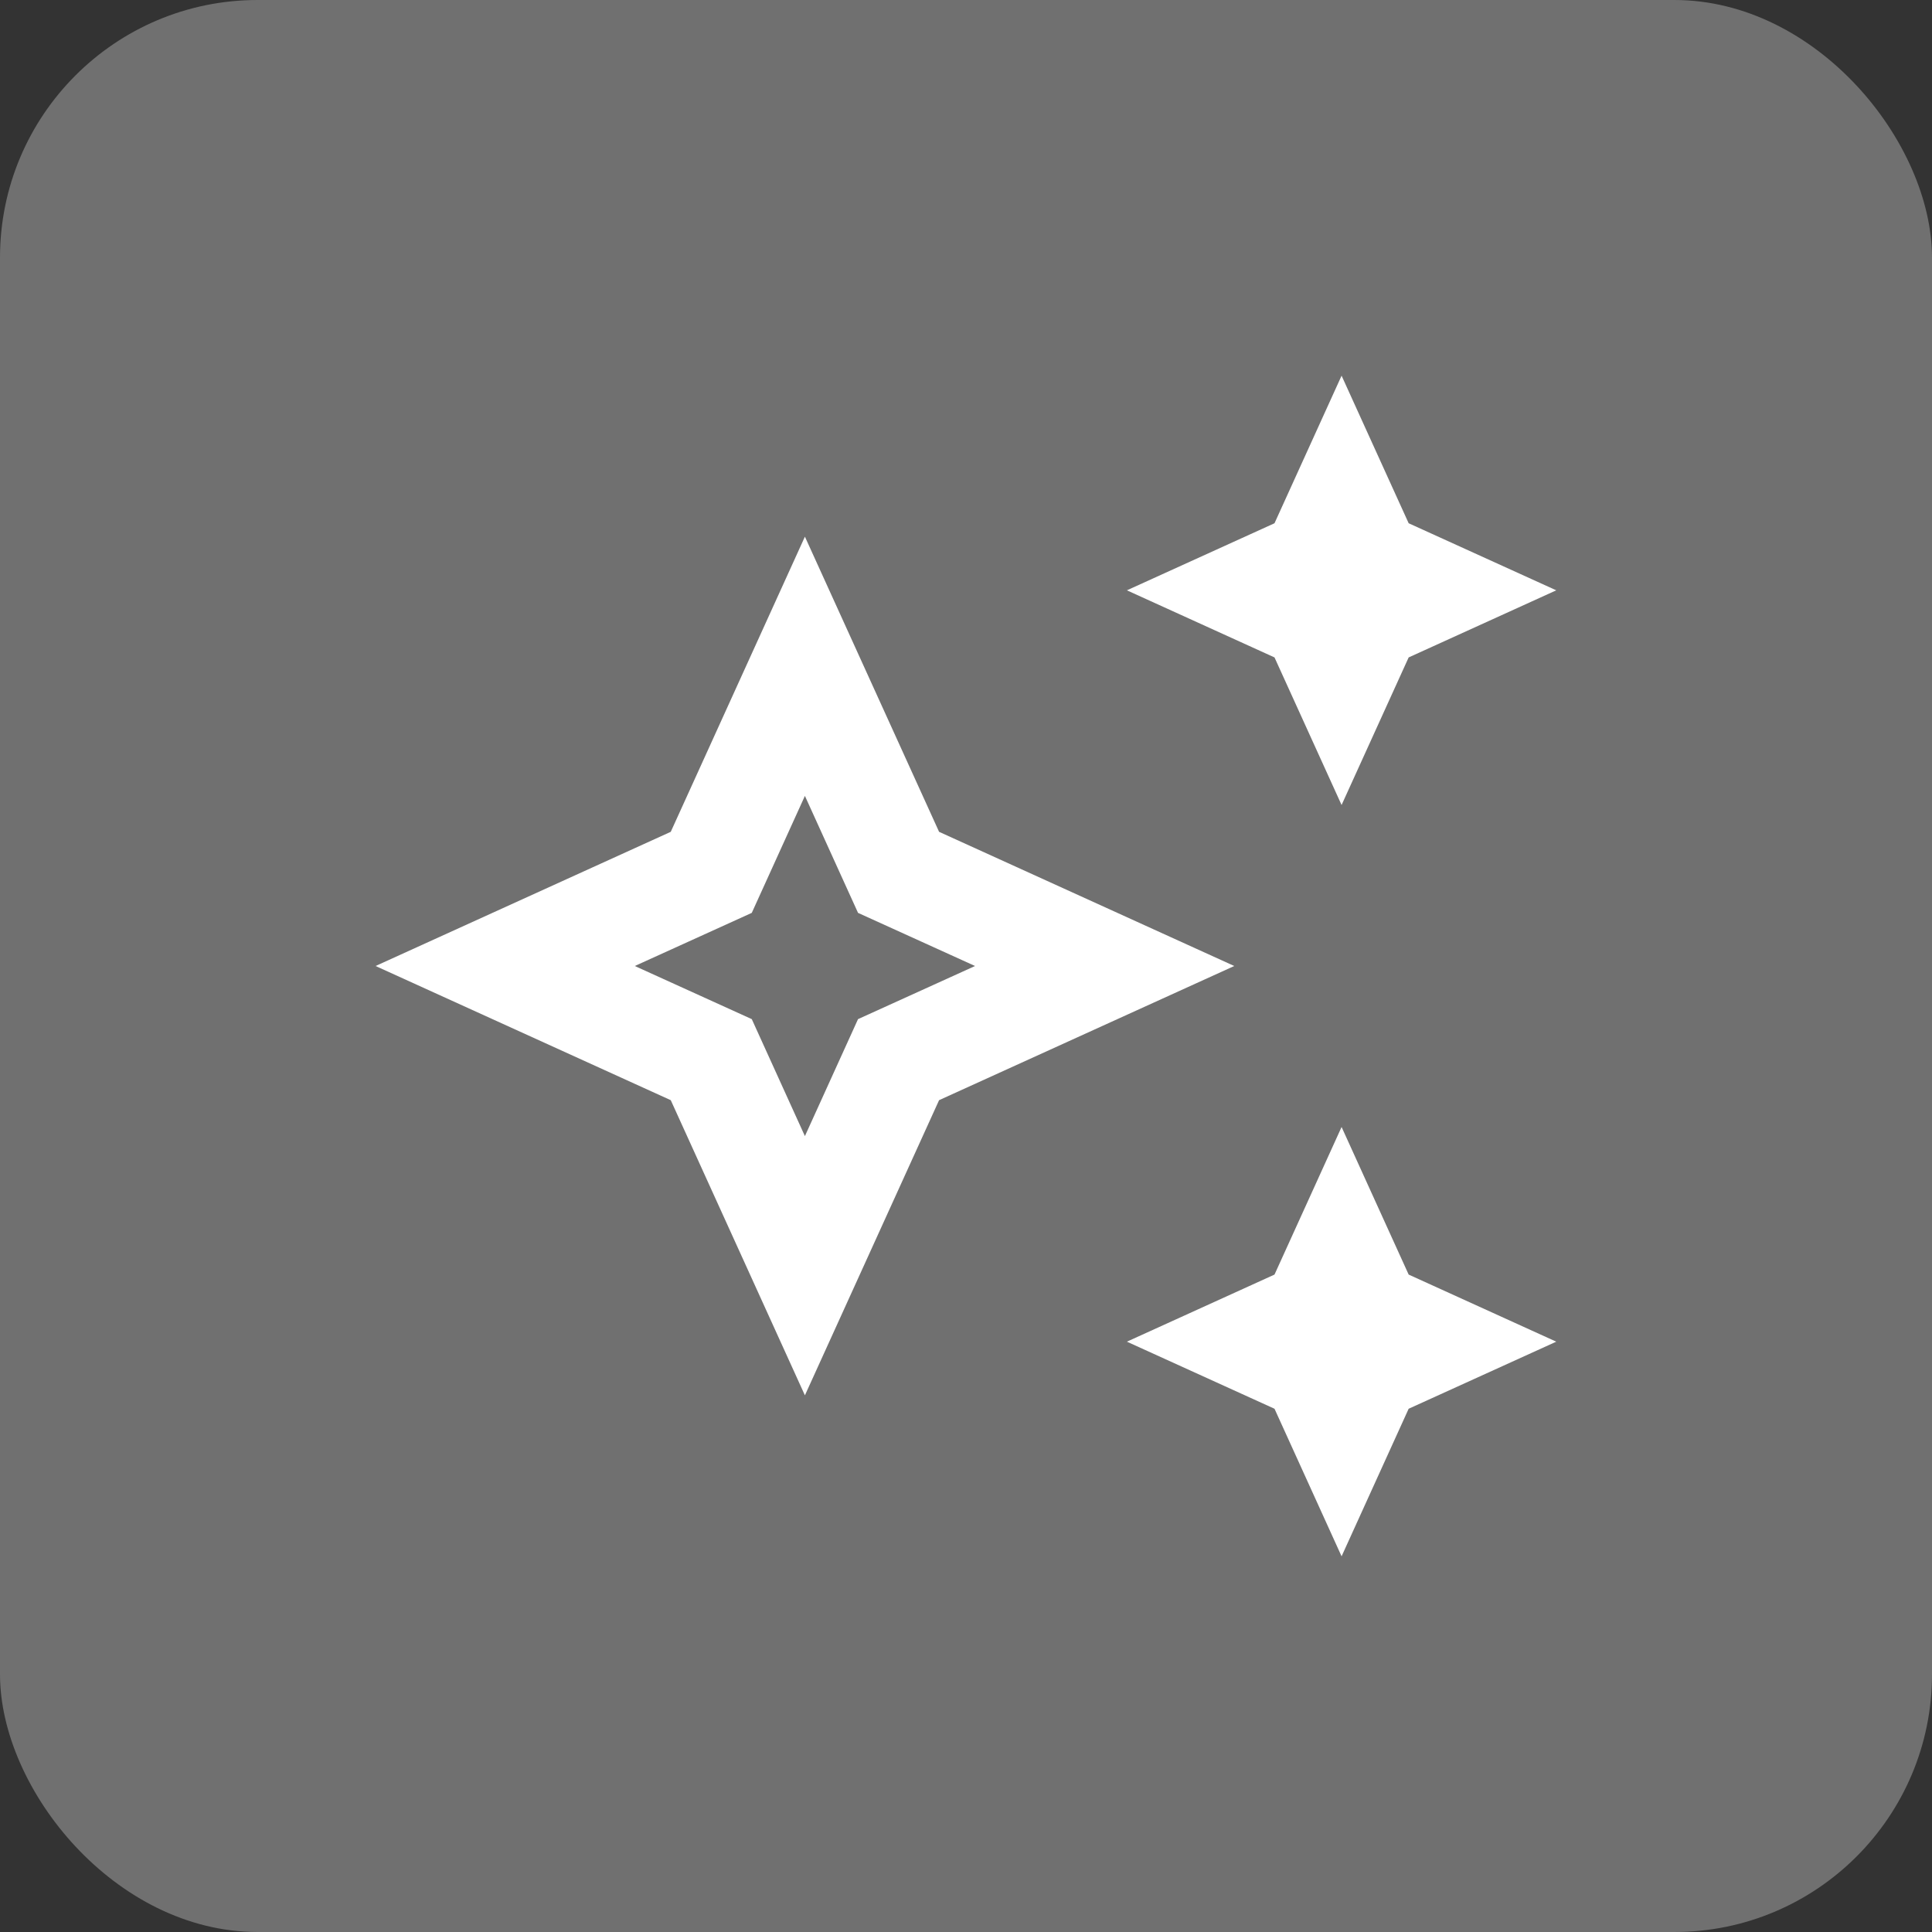
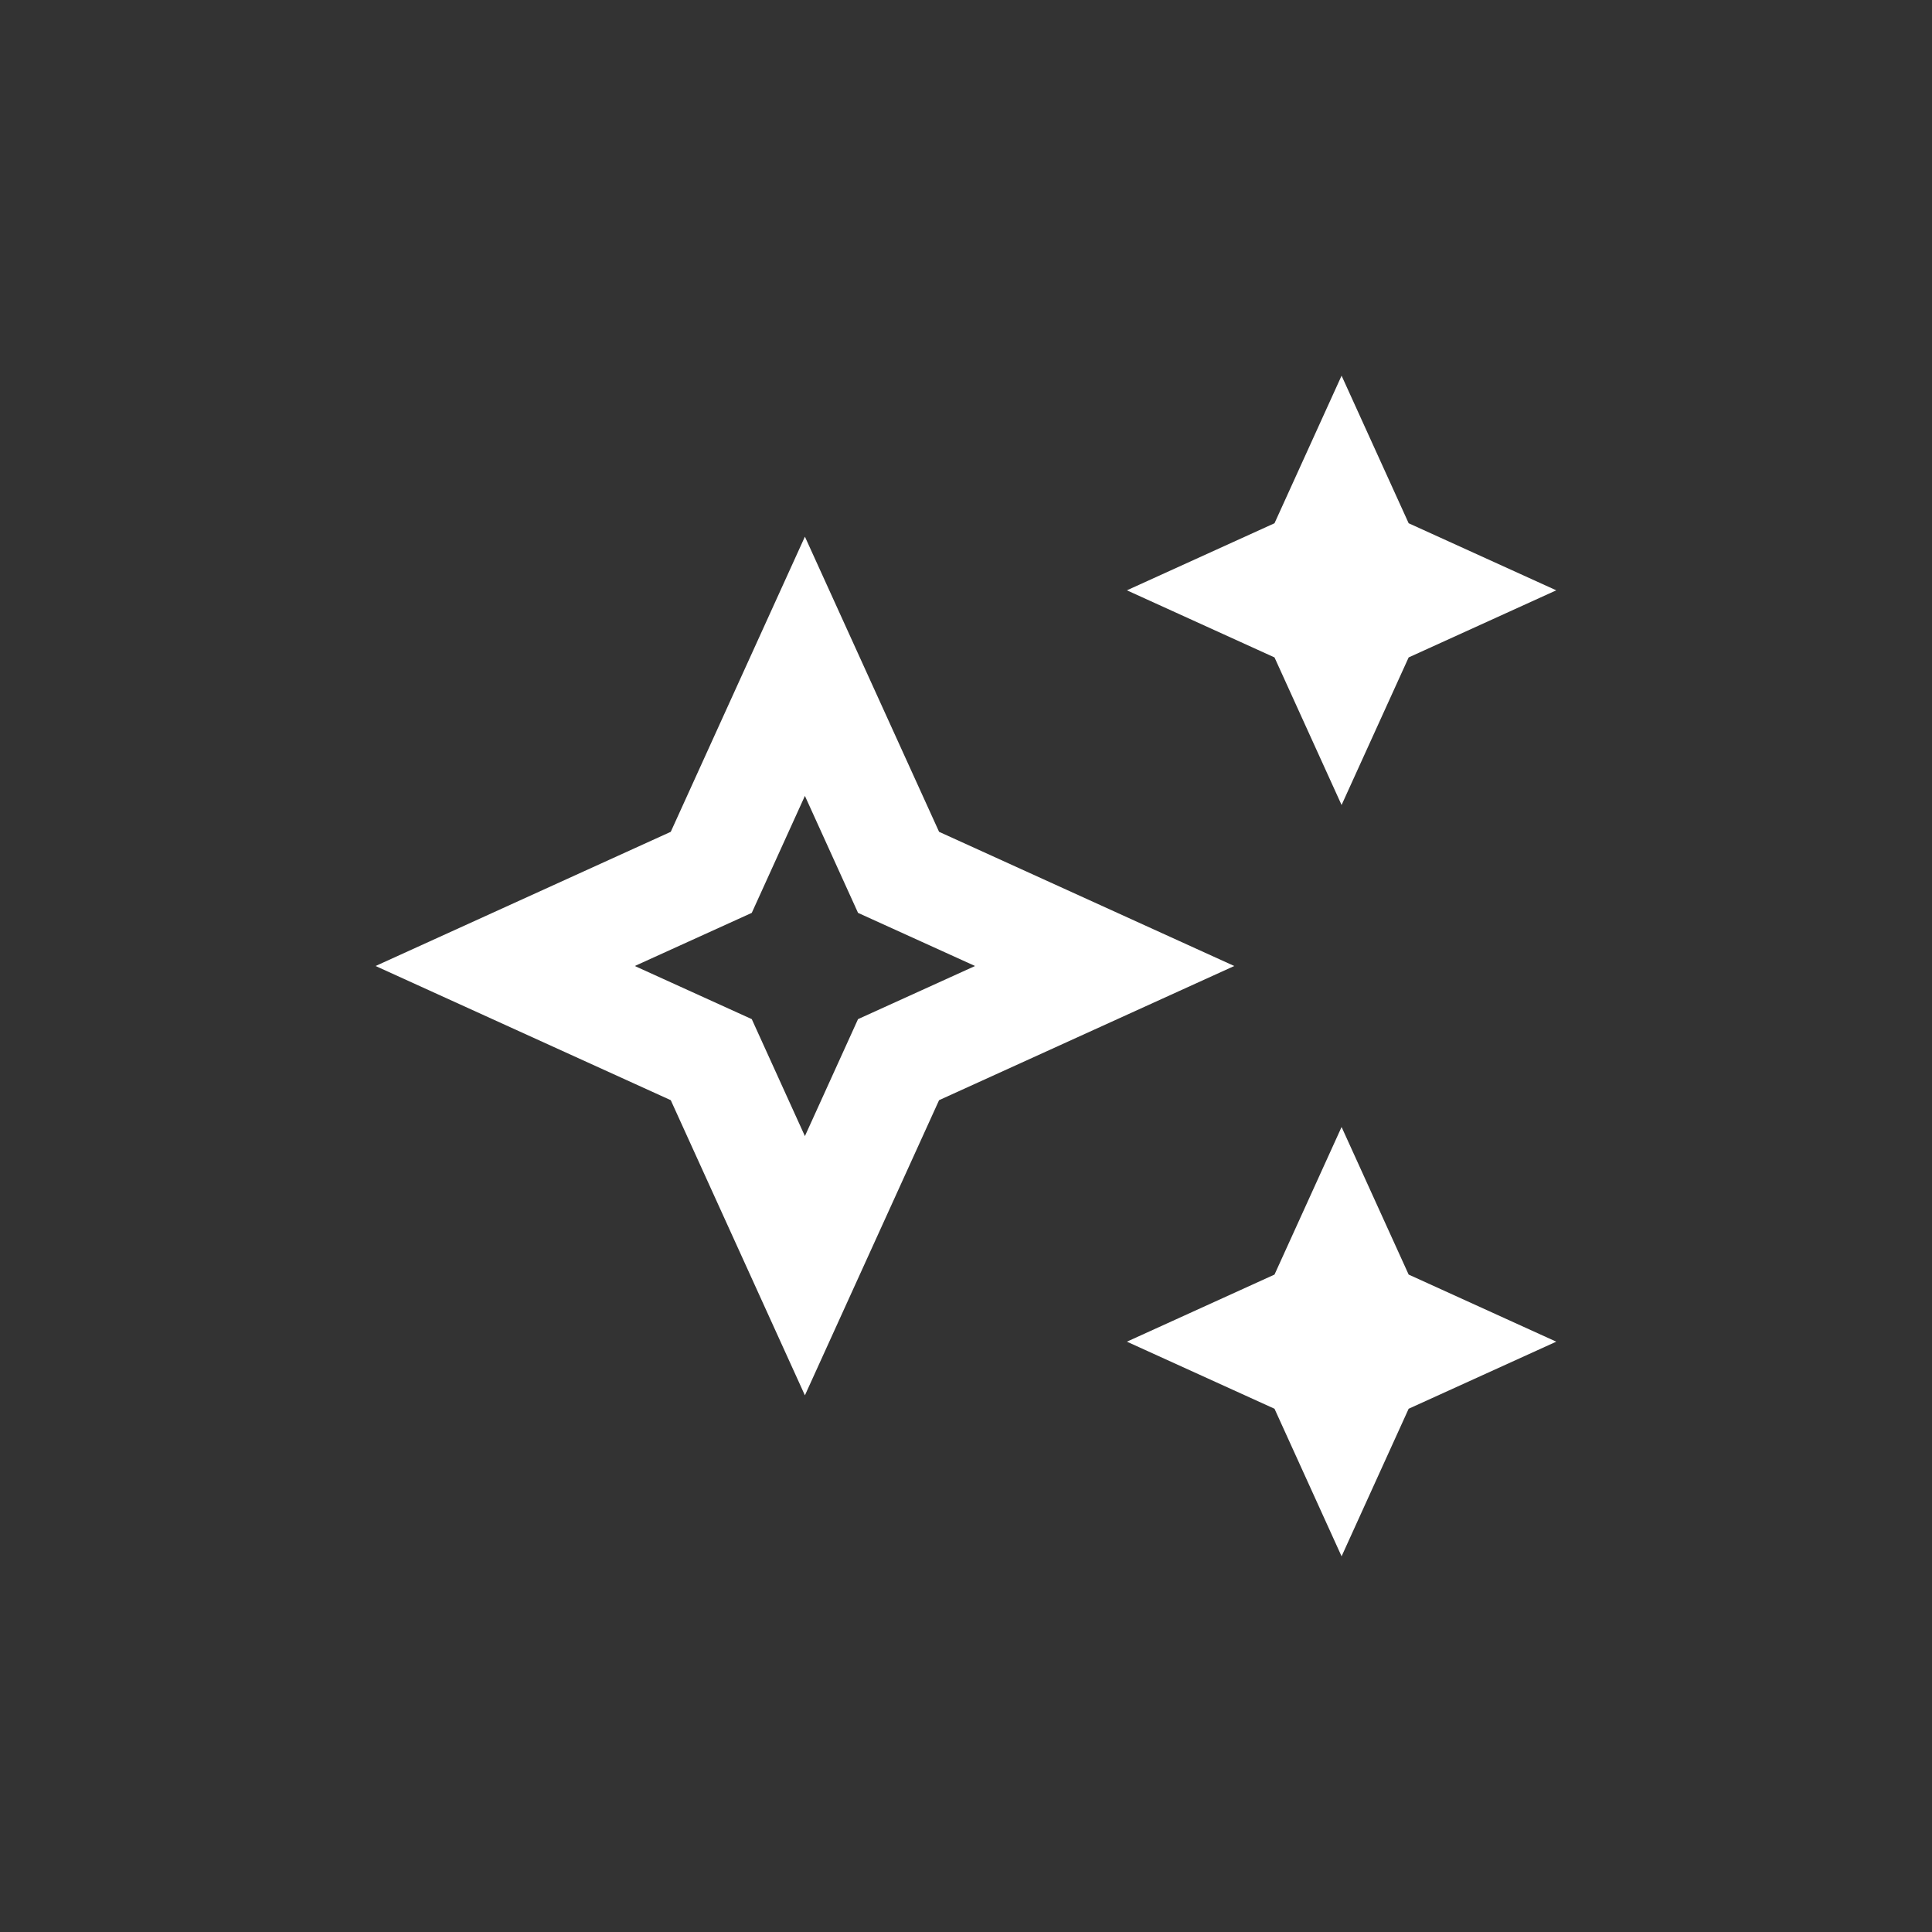
<svg xmlns="http://www.w3.org/2000/svg" width="60" height="60" viewBox="0 0 60 60" fill="none">
  <rect x="0" y="0" width="60" height="60" fill="#333333" stroke="none" />
-   <rect width="60" height="60" rx="8" fill="white" fill-opacity="0.3" />
  <path d="M41.664 25L43.747 20.417L48.331 18.333L43.747 16.25L41.664 11.667L39.581 16.25L34.997 18.333L39.581 20.417L41.664 25Z" fill="white" />
-   <path d="M41.664 35L39.581 39.583L34.997 41.667L39.581 43.75L41.664 48.333L43.747 43.75L48.331 41.667L43.747 39.583L41.664 35Z" fill="white" />
+   <path d="M41.664 35L39.581 39.583L34.997 41.667L39.581 43.75L41.664 48.333L43.747 43.75L48.331 41.667L43.747 39.583Z" fill="white" />
  <path d="M29.164 25.833L24.997 16.667L20.831 25.833L11.664 30L20.831 34.167L24.997 43.333L29.164 34.167L38.331 30L29.164 25.833ZM26.647 31.65L24.997 35.283L23.347 31.65L19.714 30L23.347 28.35L24.997 24.717L26.647 28.35L30.281 30L26.647 31.65Z" fill="white" />
</svg>